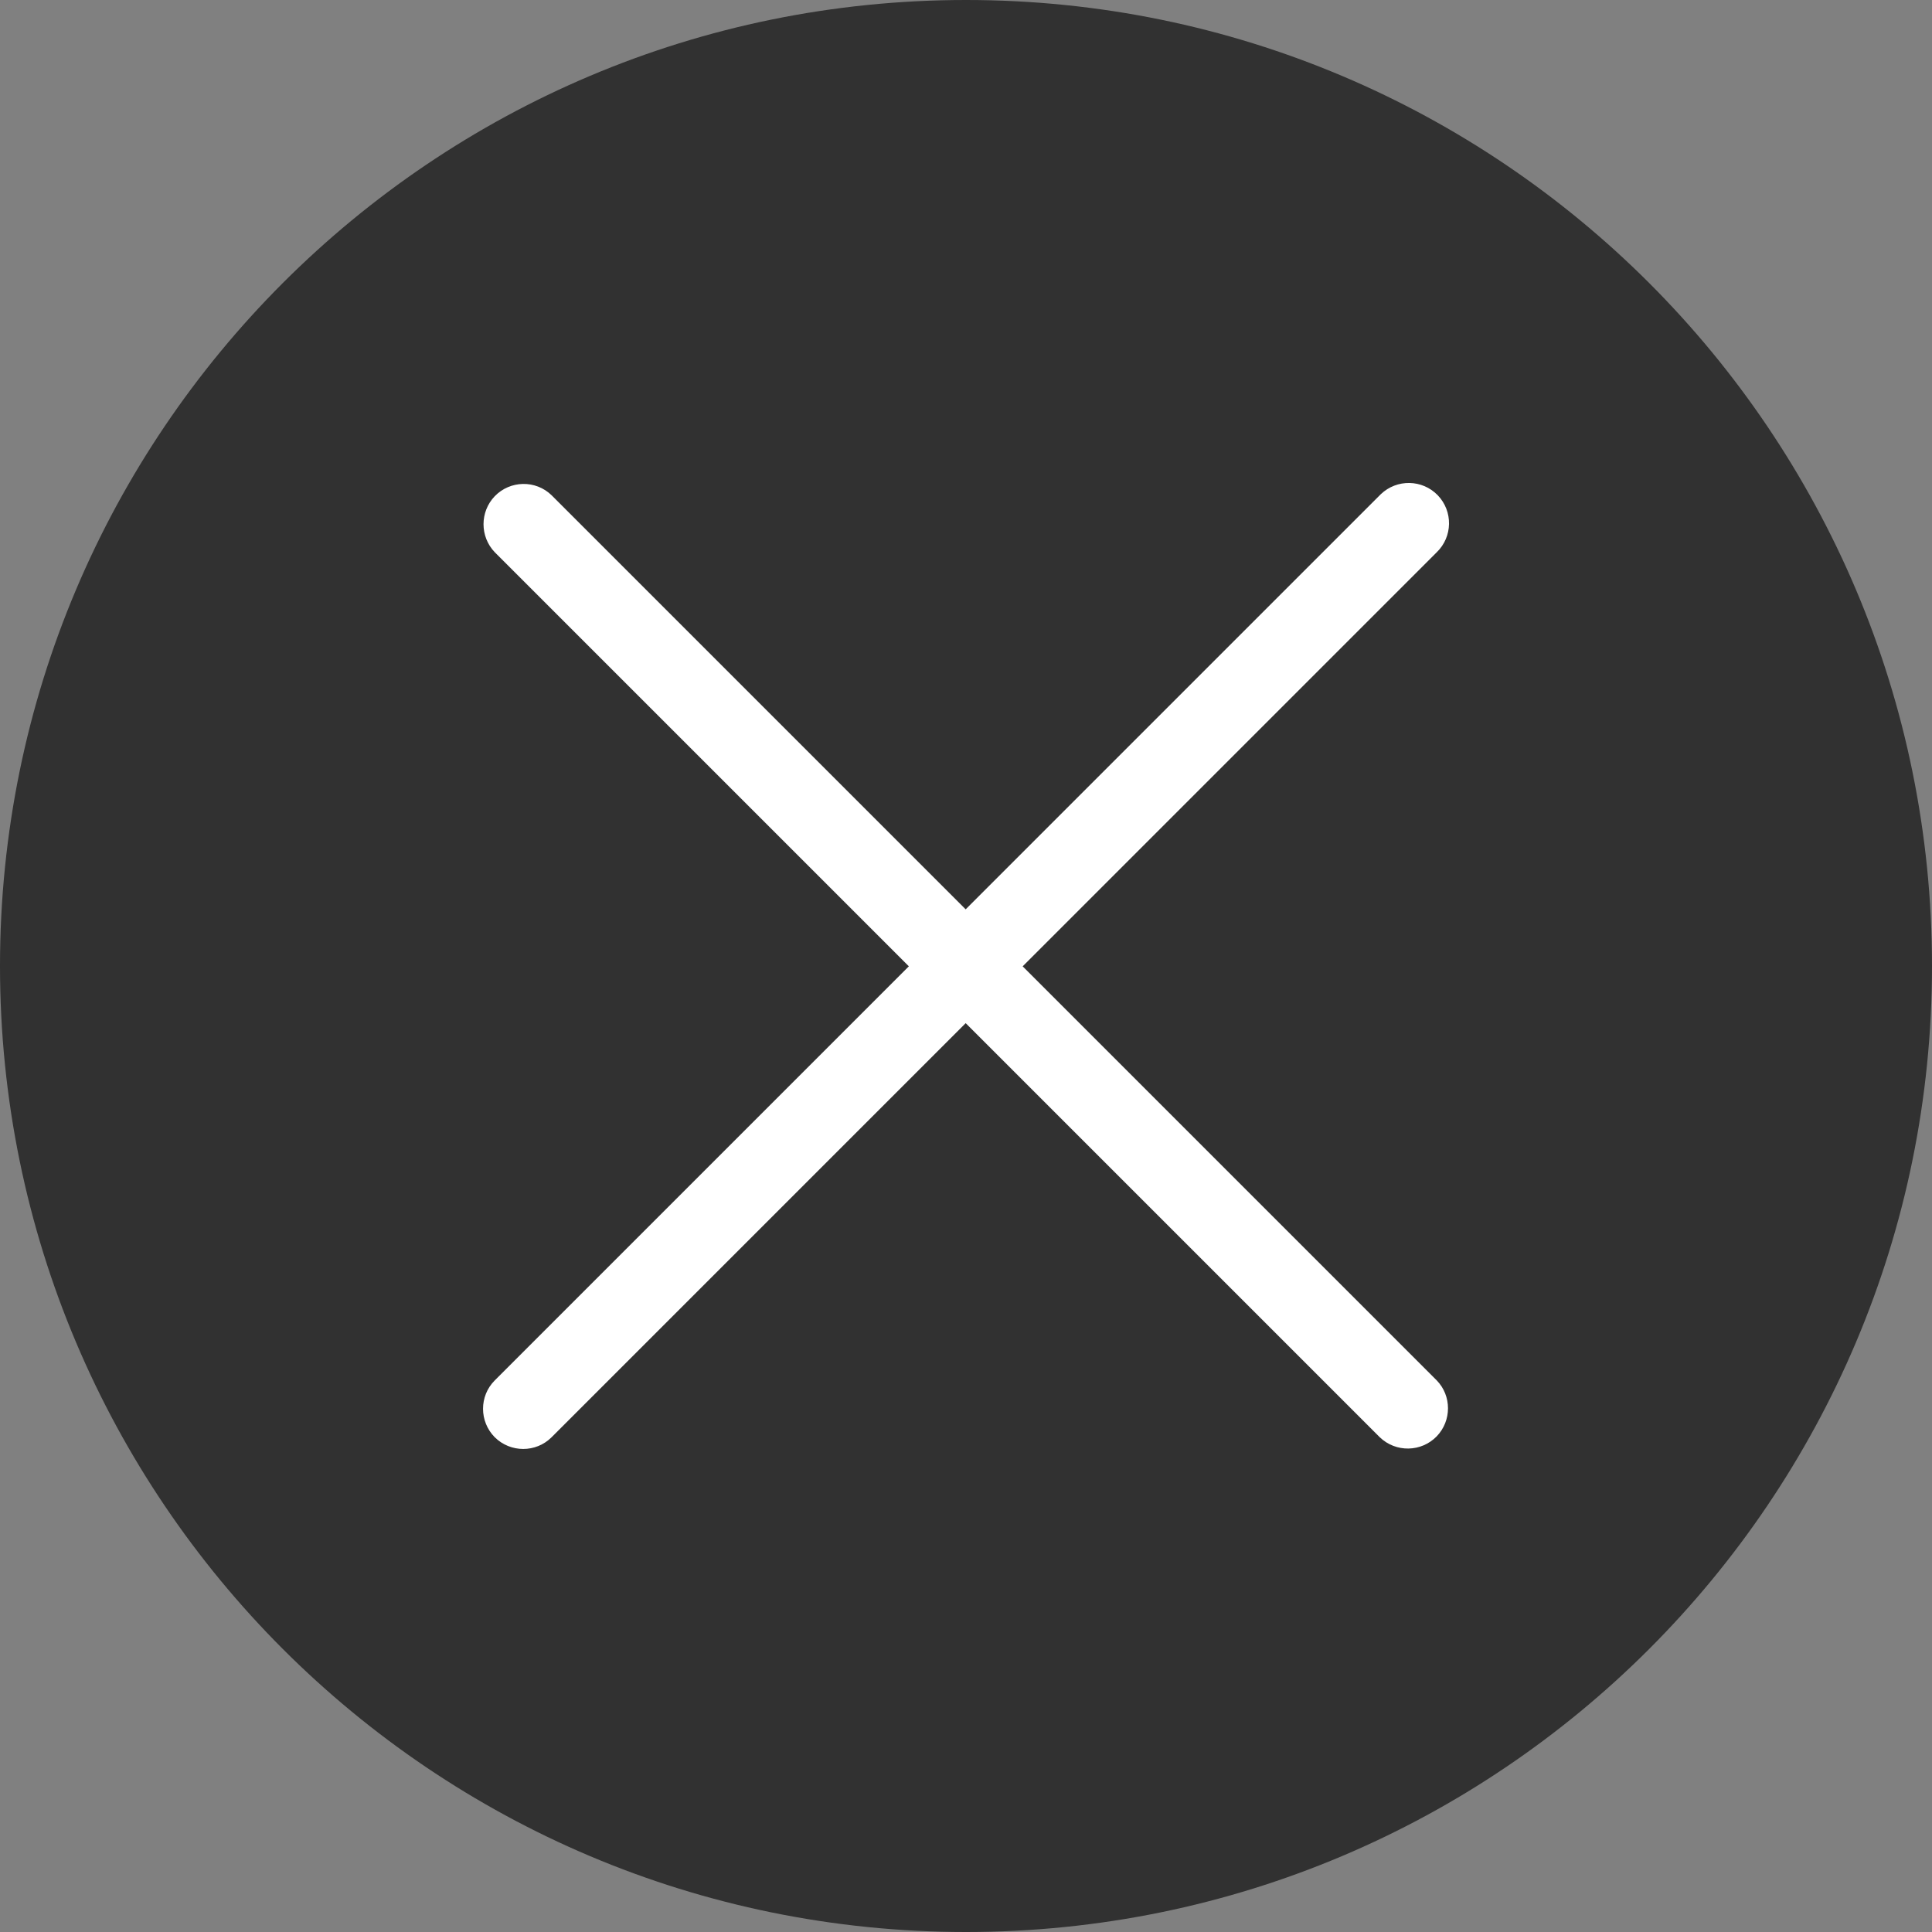
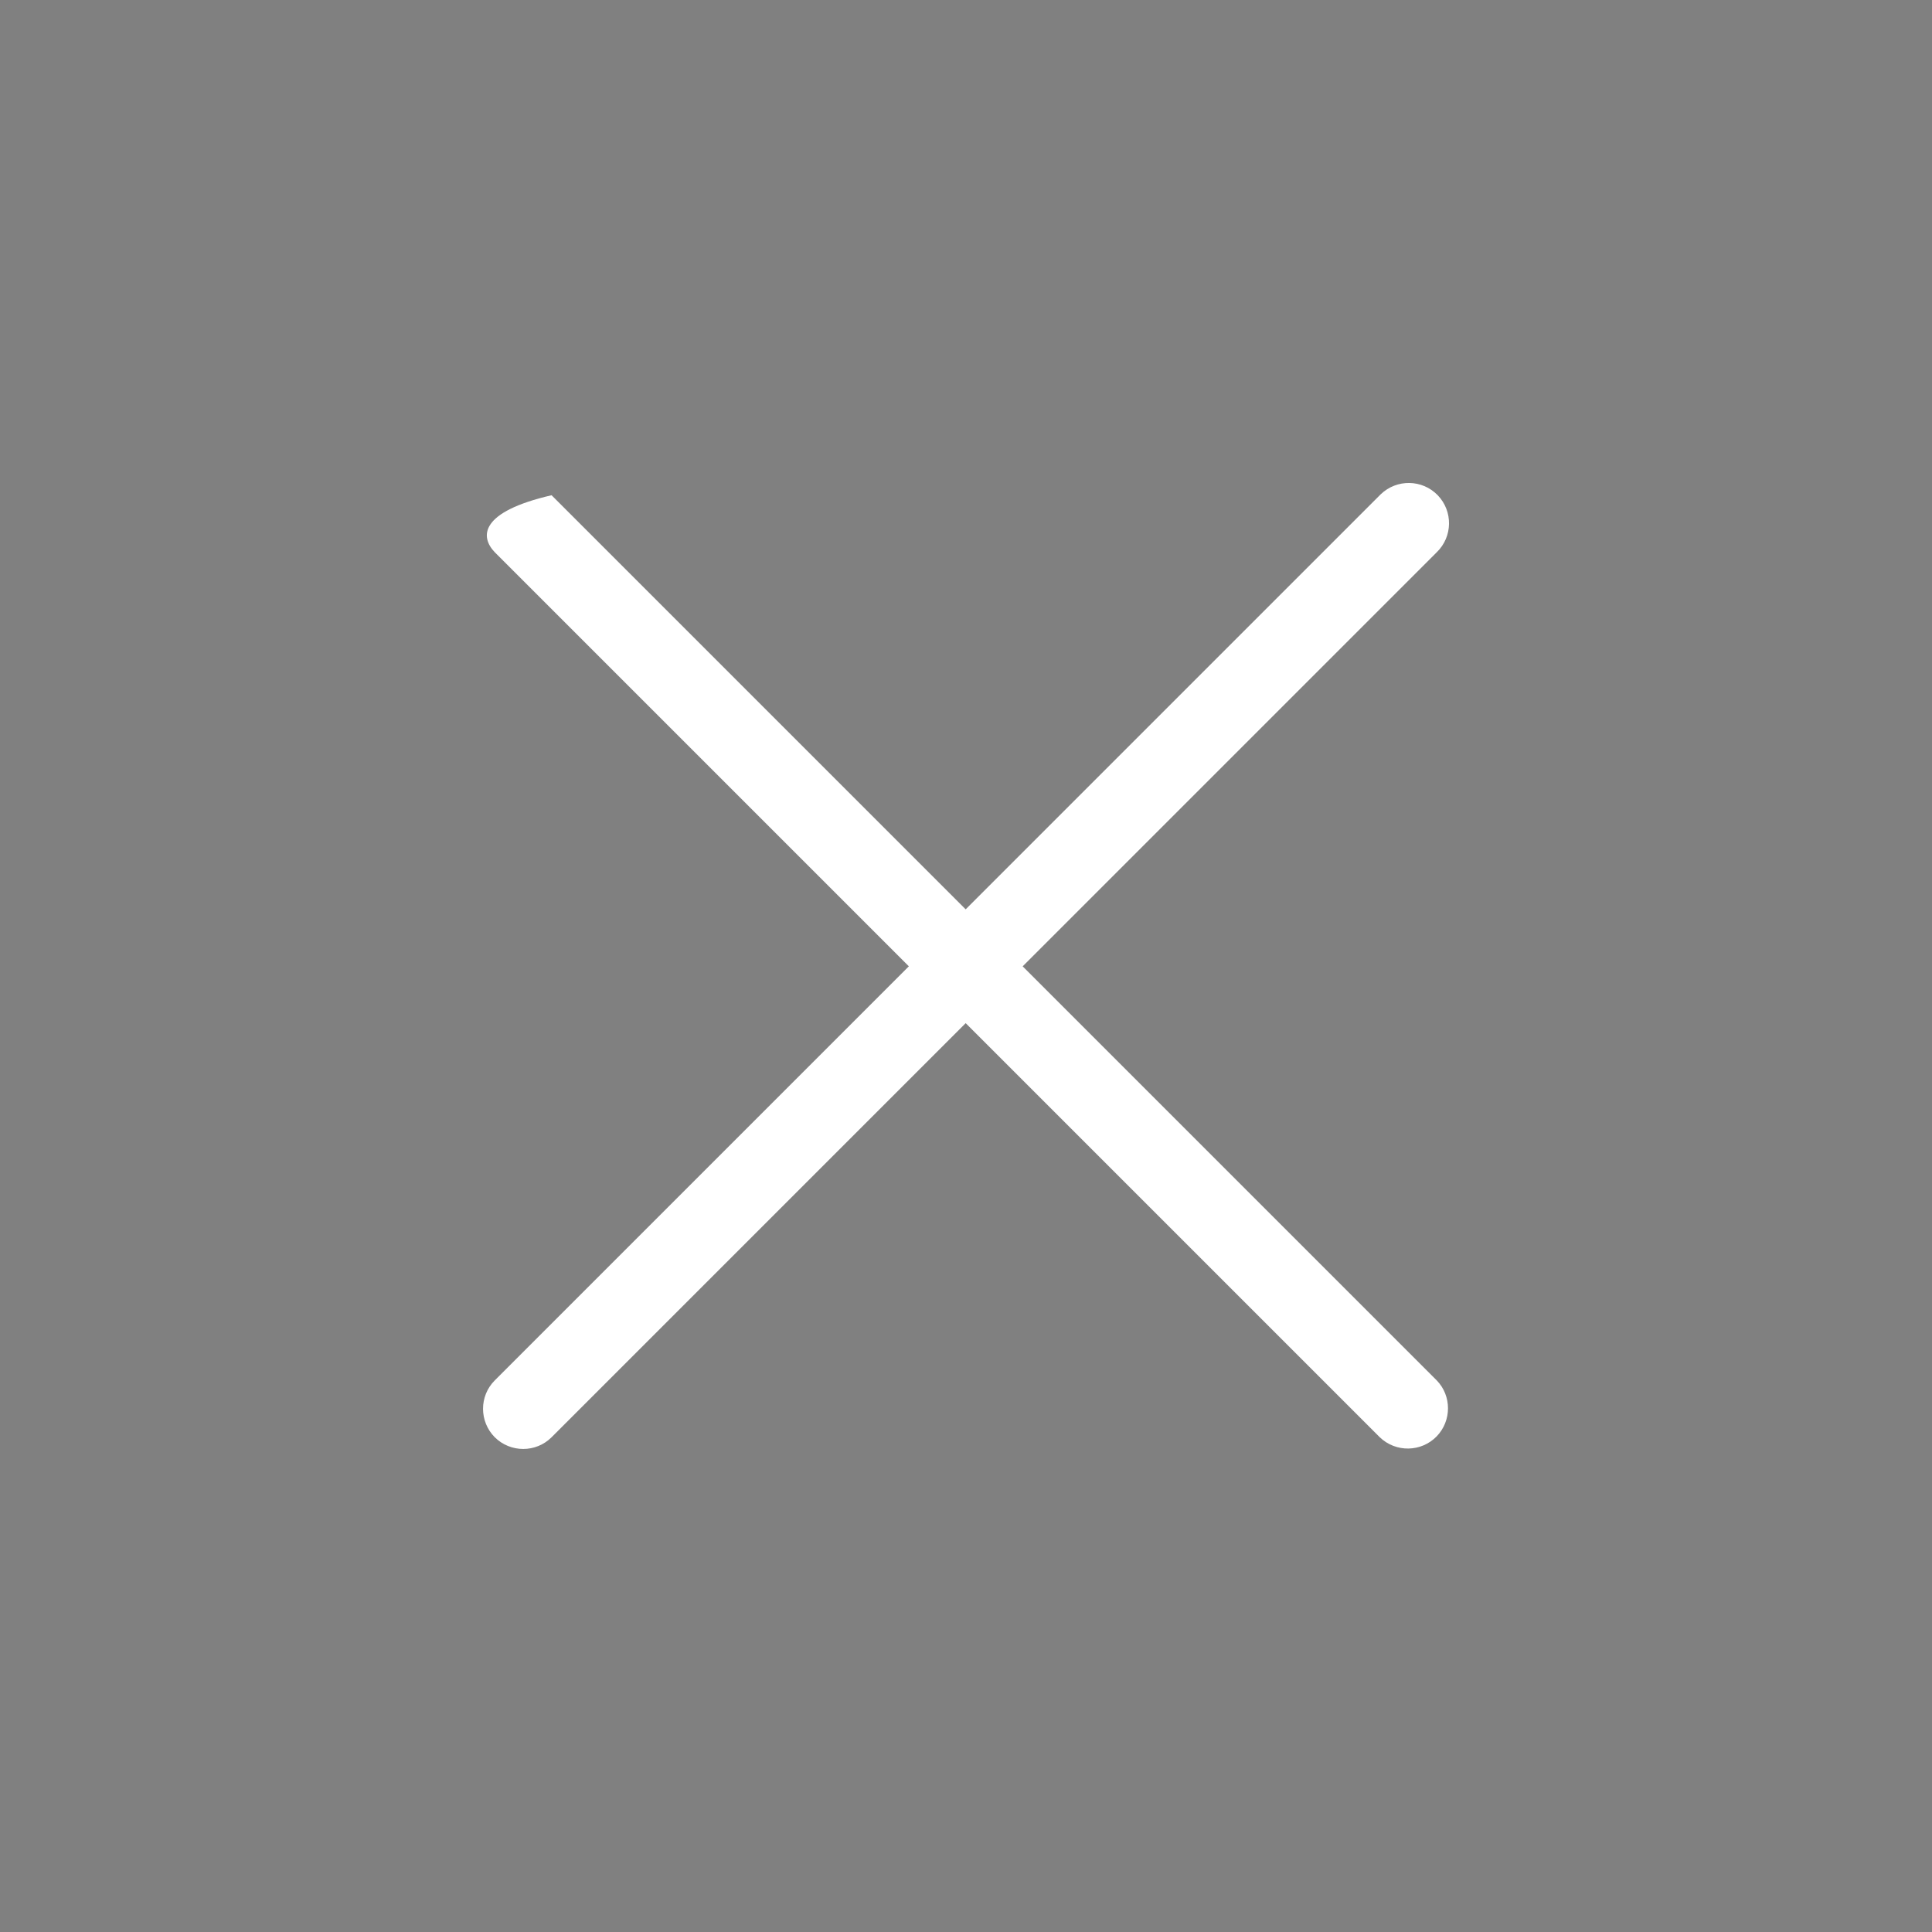
<svg xmlns="http://www.w3.org/2000/svg" width="12" height="12" viewBox="0 0 12 12" fill="none">
  <rect x="0" y="0" width="12" height="12" fill="#808080" stroke="none" />
-   <path d="M6 12C9.314 12 12 9.314 12 6C12 2.686 9.314 0 6 0C2.686 0 0 2.686 0 6C0 9.314 2.686 12 6 12Z" fill="black" fill-opacity="0.62" />
-   <path d="M6.352 6.002L8.924 3.43C9.023 3.334 9.026 3.176 8.93 3.076C8.834 2.977 8.676 2.974 8.576 3.07C8.574 3.072 8.572 3.074 8.57 3.076L5.998 5.648L3.426 3.076C3.327 2.98 3.169 2.983 3.073 3.082C2.98 3.179 2.98 3.333 3.073 3.43L5.645 6.002L3.073 8.574C2.976 8.671 2.976 8.829 3.073 8.927C3.171 9.024 3.329 9.024 3.426 8.927L5.998 6.355L8.57 8.927C8.67 9.023 8.828 9.02 8.924 8.921C9.017 8.824 9.017 8.67 8.924 8.574L6.352 6.002Z" fill="white" />
+   <path d="M6.352 6.002L8.924 3.43C9.023 3.334 9.026 3.176 8.93 3.076C8.834 2.977 8.676 2.974 8.576 3.07C8.574 3.072 8.572 3.074 8.57 3.076L5.998 5.648L3.426 3.076C2.98 3.179 2.98 3.333 3.073 3.43L5.645 6.002L3.073 8.574C2.976 8.671 2.976 8.829 3.073 8.927C3.171 9.024 3.329 9.024 3.426 8.927L5.998 6.355L8.57 8.927C8.67 9.023 8.828 9.02 8.924 8.921C9.017 8.824 9.017 8.67 8.924 8.574L6.352 6.002Z" fill="white" />
</svg>